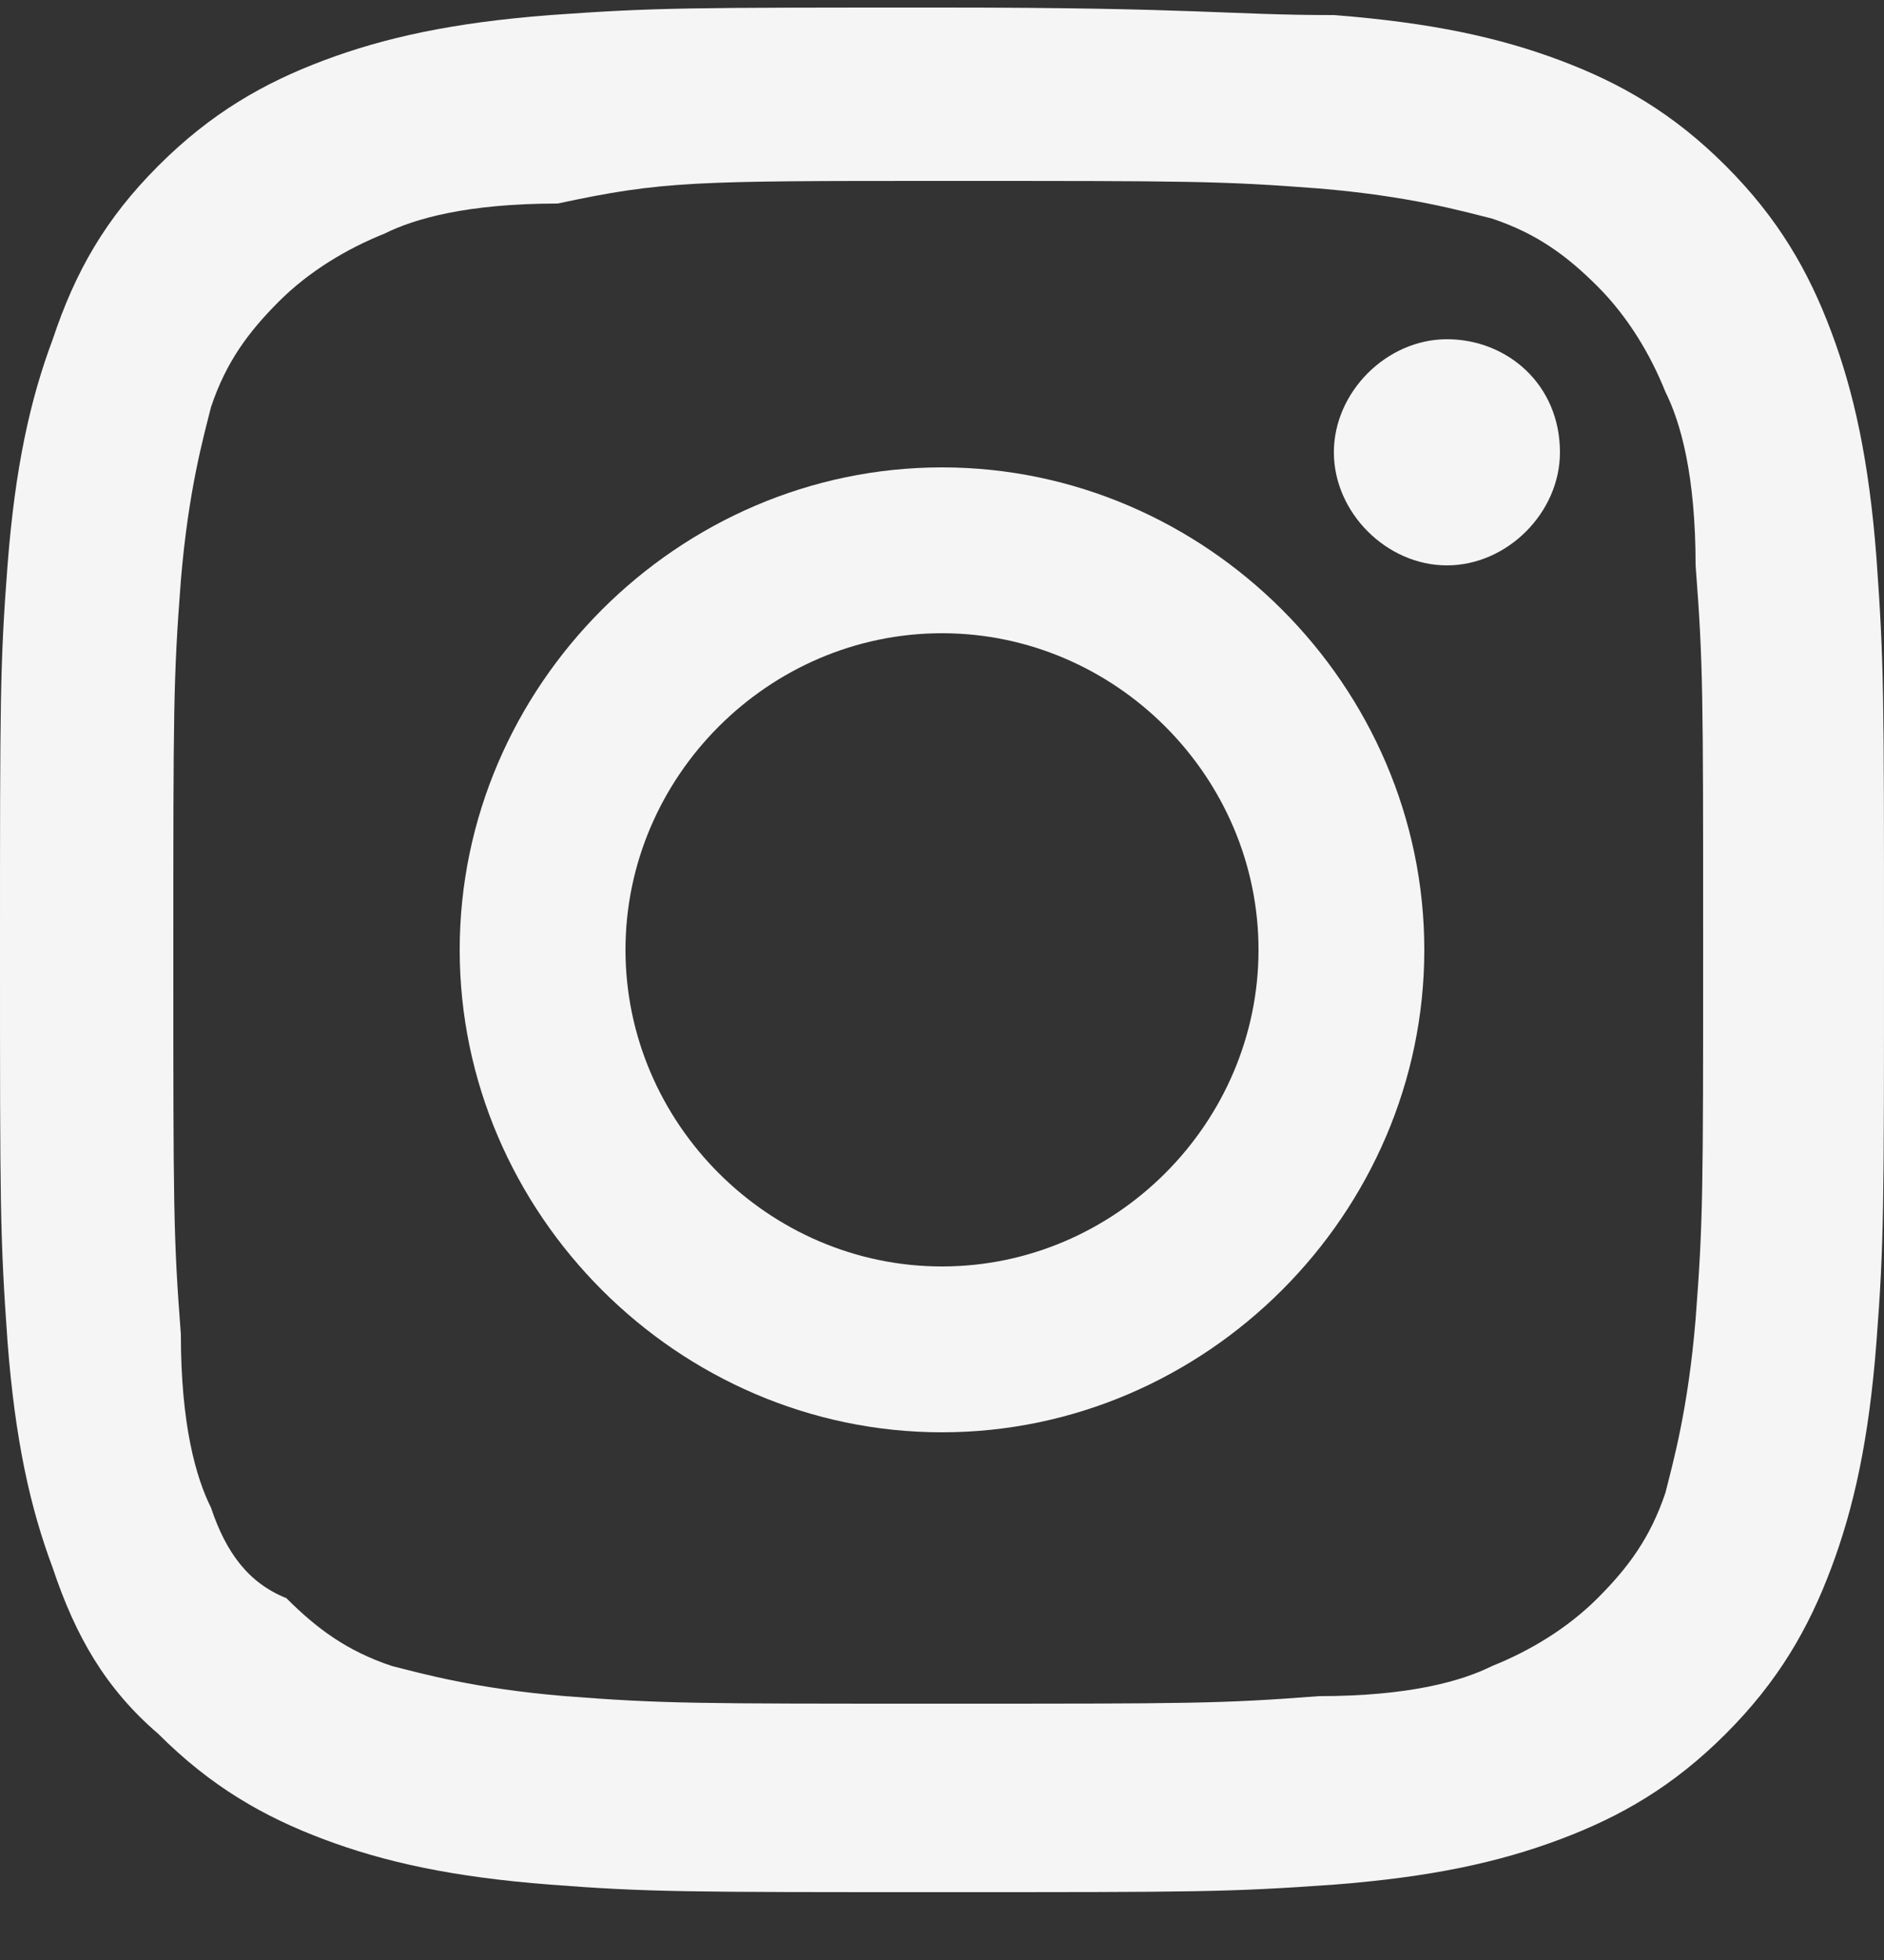
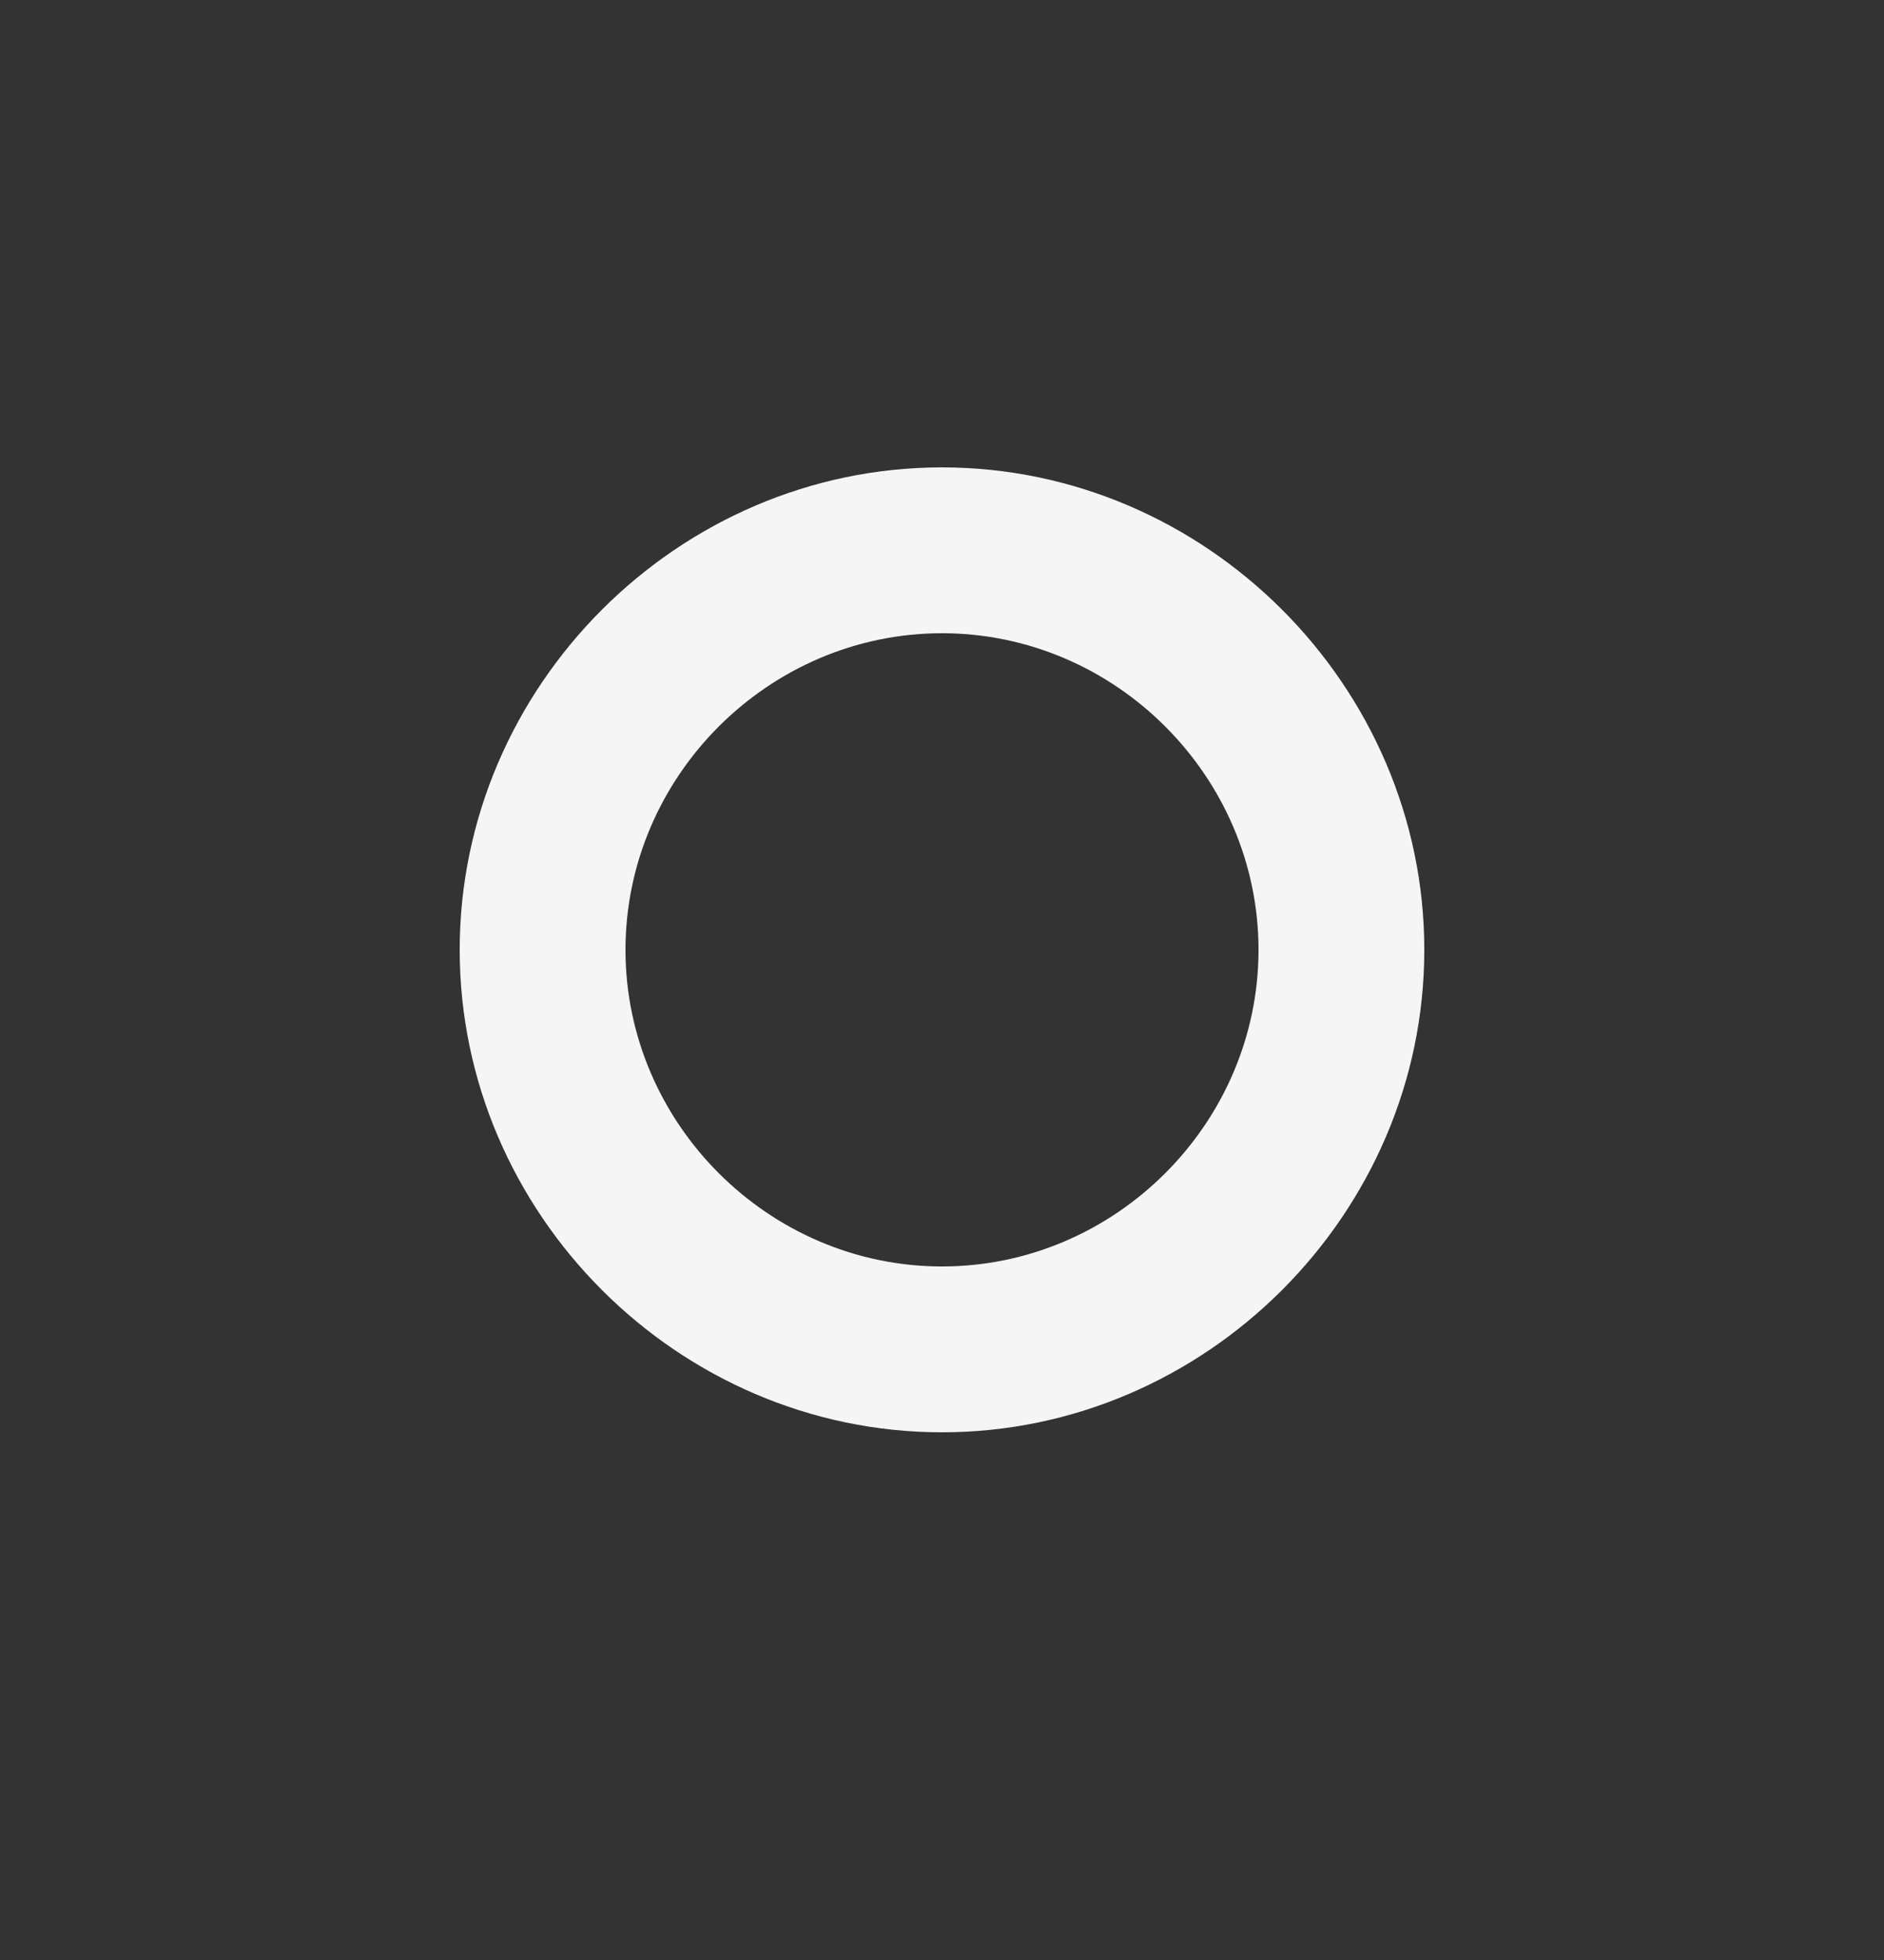
<svg xmlns="http://www.w3.org/2000/svg" version="1.1" id="Layer_1" x="0px" y="0px" viewBox="0 0 25 26" style="enable-background:new 0 0 25 26;" xml:space="preserve">
  <rect x="0" y="0" width="25" height="26" fill="#333333" stroke="none" />
  <style type="text/css">
	.st0{fill:#F5F5F5;}
</style>
  <g>
-     <path class="st0" d="M12.5,2.4c3.3,0,3.7,0,5,0.1c1.2,0.1,1.9,0.3,2.3,0.4c0.6,0.2,1,0.5,1.4,0.9c0.4,0.4,0.7,0.9,0.9,1.4   c0.2,0.4,0.4,1.1,0.4,2.3c0.1,1.3,0.1,1.7,0.1,5c0,3.3,0,3.7-0.1,5c-0.1,1.2-0.3,1.9-0.4,2.3c-0.2,0.6-0.5,1-0.9,1.4   c-0.4,0.4-0.9,0.7-1.4,0.9c-0.4,0.2-1.1,0.4-2.3,0.4c-1.3,0.1-1.7,0.1-5,0.1c-3.3,0-3.7,0-5-0.1c-1.2-0.1-1.9-0.3-2.3-0.4   c-0.6-0.2-1-0.5-1.4-0.9C3.3,21,3,20.6,2.8,20c-0.2-0.4-0.4-1.1-0.4-2.3c-0.1-1.3-0.1-1.7-0.1-5c0-3.3,0-3.7,0.1-5   c0.1-1.2,0.3-1.9,0.4-2.3c0.2-0.6,0.5-1,0.9-1.4c0.4-0.4,0.9-0.7,1.4-0.9c0.4-0.2,1.1-0.4,2.3-0.4C8.8,2.4,9.2,2.4,12.5,2.4z    M12.5,0.1c-3.4,0-3.8,0-5.2,0.1C6,0.3,5.1,0.5,4.3,0.8C3.5,1.1,2.8,1.5,2.1,2.2C1.4,2.9,1,3.6,0.7,4.5c-0.3,0.8-0.5,1.7-0.6,3   C0,8.8,0,9.3,0,12.6c0,3.4,0,3.8,0.1,5.2c0.1,1.3,0.3,2.2,0.6,3C1,21.7,1.4,22.4,2.1,23c0.7,0.7,1.4,1.1,2.2,1.4   c0.8,0.3,1.7,0.5,3,0.6c1.3,0.1,1.8,0.1,5.2,0.1c3.4,0,3.8,0,5.2-0.1c1.3-0.1,2.2-0.3,3-0.6c0.8-0.3,1.5-0.7,2.2-1.4   c0.7-0.7,1.1-1.4,1.4-2.2c0.3-0.8,0.5-1.7,0.6-3C25,16.5,25,16,25,12.6c0-3.4,0-3.8-0.1-5.2c-0.1-1.3-0.3-2.2-0.6-3   c-0.3-0.8-0.7-1.5-1.4-2.2c-0.7-0.7-1.4-1.1-2.2-1.4c-0.8-0.3-1.7-0.5-3-0.6C16.3,0.2,15.9,0.1,12.5,0.1z" />
    <path class="st0" d="M12.5,6.2c-3.5,0-6.4,2.9-6.4,6.4c0,3.5,2.9,6.4,6.4,6.4c3.5,0,6.4-2.9,6.4-6.4C18.9,9.1,16,6.2,12.5,6.2z    M12.5,16.8c-2.3,0-4.2-1.9-4.2-4.2s1.9-4.2,4.2-4.2s4.2,1.9,4.2,4.2S14.8,16.8,12.5,16.8z" />
-     <path class="st0" d="M20.7,6c0,0.8-0.7,1.5-1.5,1.5c-0.8,0-1.5-0.7-1.5-1.5c0-0.8,0.7-1.5,1.5-1.5C20,4.5,20.7,5.1,20.7,6z" />
  </g>
</svg>